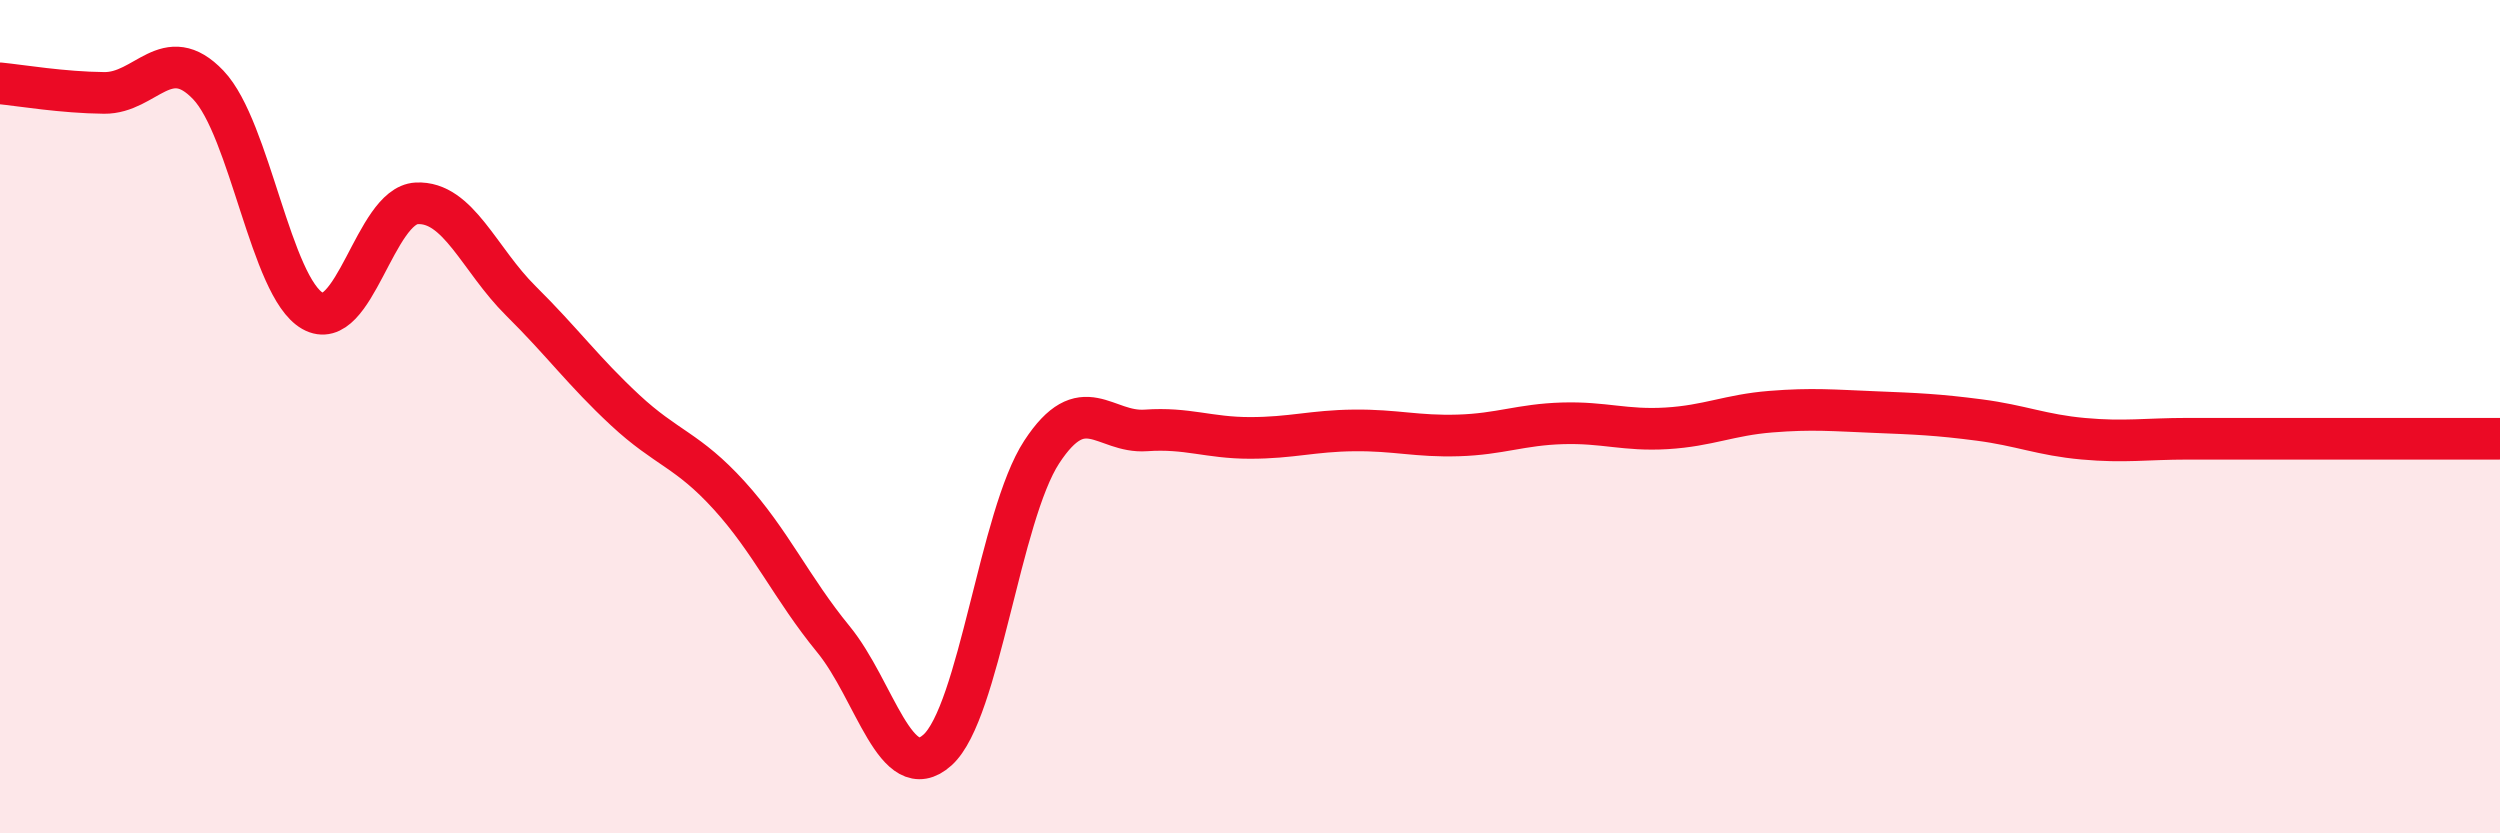
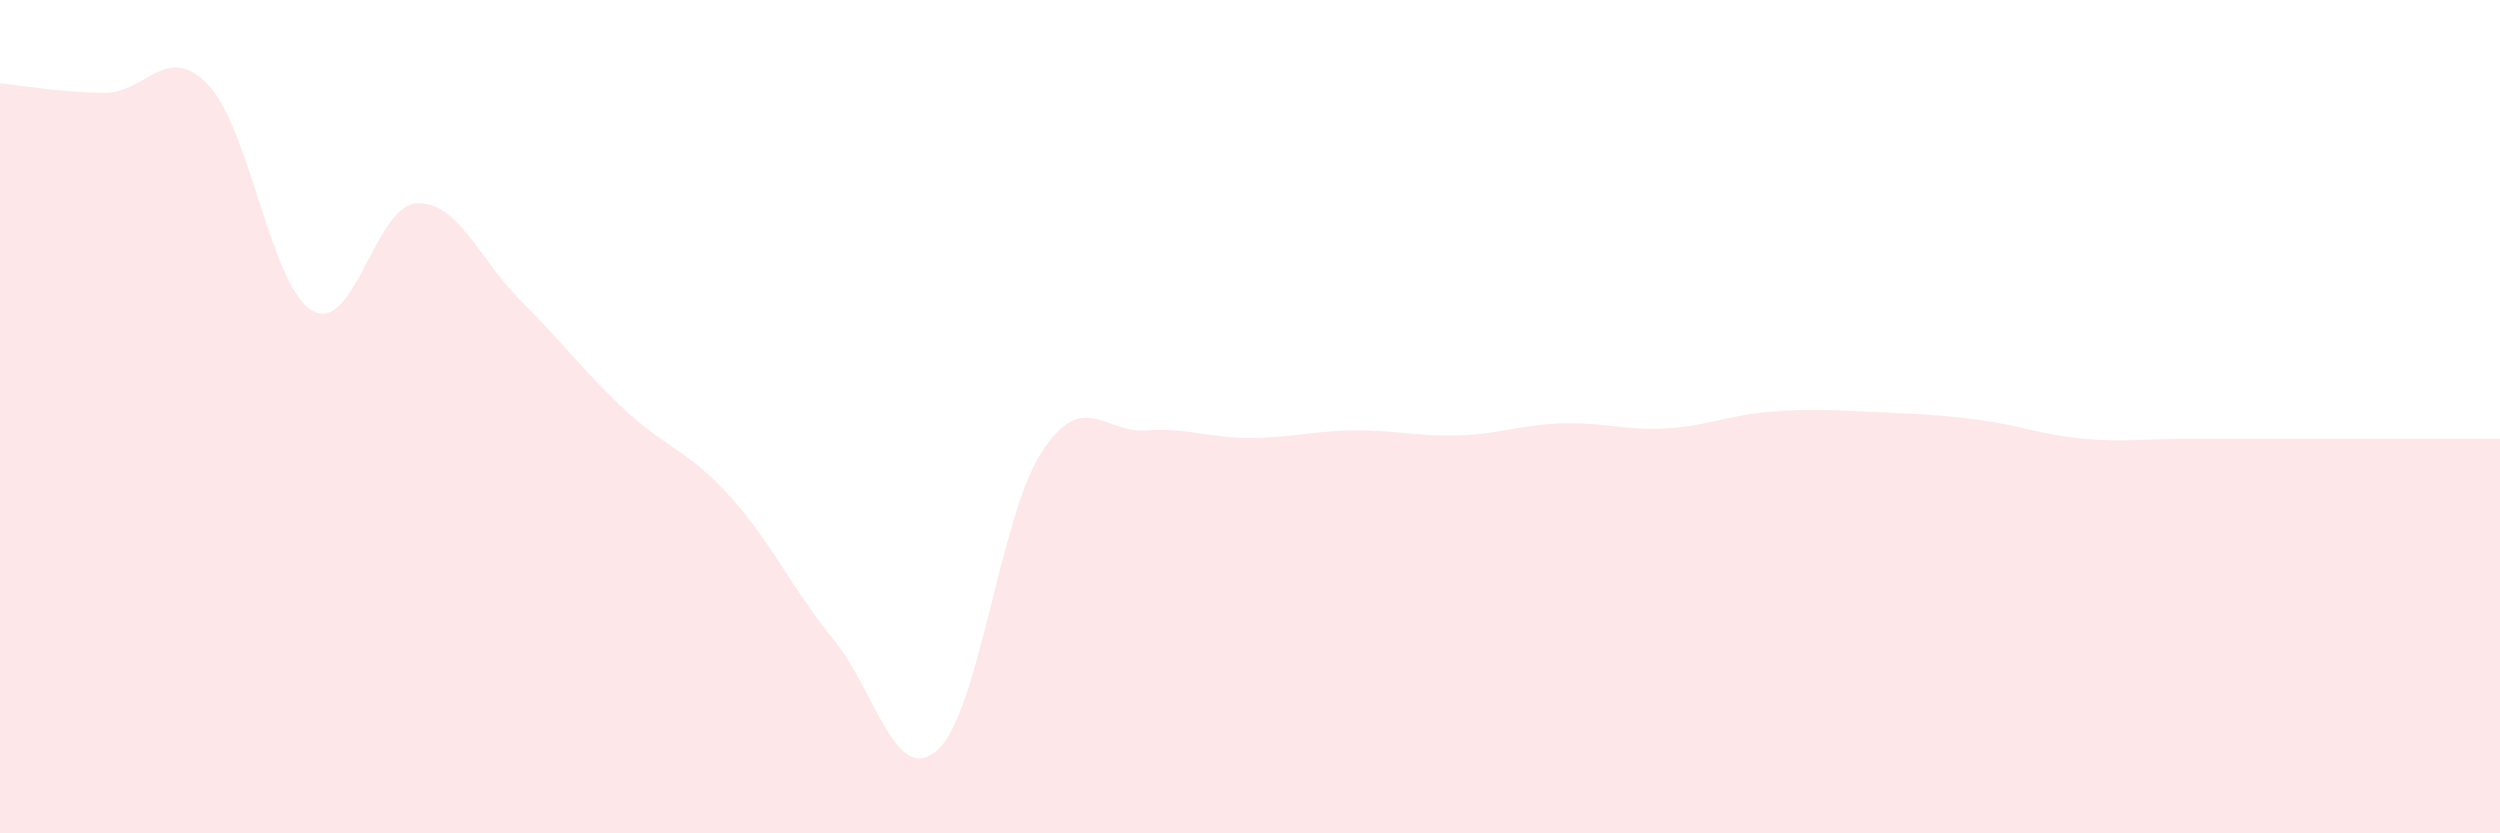
<svg xmlns="http://www.w3.org/2000/svg" width="60" height="20" viewBox="0 0 60 20">
  <path d="M 0,2 C 0.5,2.05 1.5,2.22 2.5,2.23 C 3.5,2.24 4,0.99 5,2.04 C 6,3.09 6.5,6.89 7.5,7.46 C 8.5,8.03 9,4.93 10,4.88 C 11,4.83 11.5,6.23 12.5,7.22 C 13.5,8.21 14,8.91 15,9.84 C 16,10.77 16.5,10.79 17.5,11.89 C 18.5,12.99 19,14.12 20,15.34 C 21,16.56 21.5,18.9 22.5,18 C 23.5,17.1 24,12.38 25,10.85 C 26,9.32 26.5,10.4 27.5,10.33 C 28.5,10.26 29,10.51 30,10.51 C 31,10.51 31.5,10.34 32.5,10.33 C 33.5,10.32 34,10.48 35,10.45 C 36,10.42 36.5,10.19 37.5,10.16 C 38.5,10.13 39,10.34 40,10.28 C 41,10.22 41.5,9.96 42.5,9.88 C 43.5,9.8 44,9.85 45,9.89 C 46,9.93 46.5,9.95 47.5,10.08 C 48.5,10.21 49,10.44 50,10.53 C 51,10.62 51.5,10.53 52.5,10.53 C 53.5,10.53 53.5,10.53 55,10.53 C 56.5,10.53 59,10.53 60,10.53L60 20L0 20Z" fill="#EB0A25" opacity="0.1" stroke-linecap="round" stroke-linejoin="round" />
-   <path d="M 0,2 C 0.5,2.05 1.5,2.22 2.5,2.23 C 3.5,2.24 4,0.99 5,2.04 C 6,3.09 6.5,6.89 7.5,7.46 C 8.5,8.03 9,4.93 10,4.88 C 11,4.83 11.5,6.23 12.5,7.22 C 13.5,8.21 14,8.91 15,9.84 C 16,10.77 16.5,10.79 17.5,11.89 C 18.5,12.99 19,14.12 20,15.34 C 21,16.56 21.5,18.9 22.5,18 C 23.5,17.1 24,12.38 25,10.85 C 26,9.32 26.5,10.4 27.5,10.33 C 28.5,10.26 29,10.51 30,10.51 C 31,10.51 31.5,10.34 32.5,10.33 C 33.5,10.32 34,10.48 35,10.45 C 36,10.42 36.5,10.19 37.5,10.16 C 38.5,10.13 39,10.34 40,10.28 C 41,10.22 41.5,9.96 42.5,9.88 C 43.5,9.8 44,9.85 45,9.89 C 46,9.93 46.5,9.95 47.5,10.08 C 48.5,10.21 49,10.44 50,10.53 C 51,10.62 51.5,10.53 52.5,10.53 C 53.5,10.53 53.5,10.53 55,10.53 C 56.5,10.53 59,10.53 60,10.53" stroke="#EB0A25" stroke-width="1" fill="none" stroke-linecap="round" stroke-linejoin="round" />
</svg>